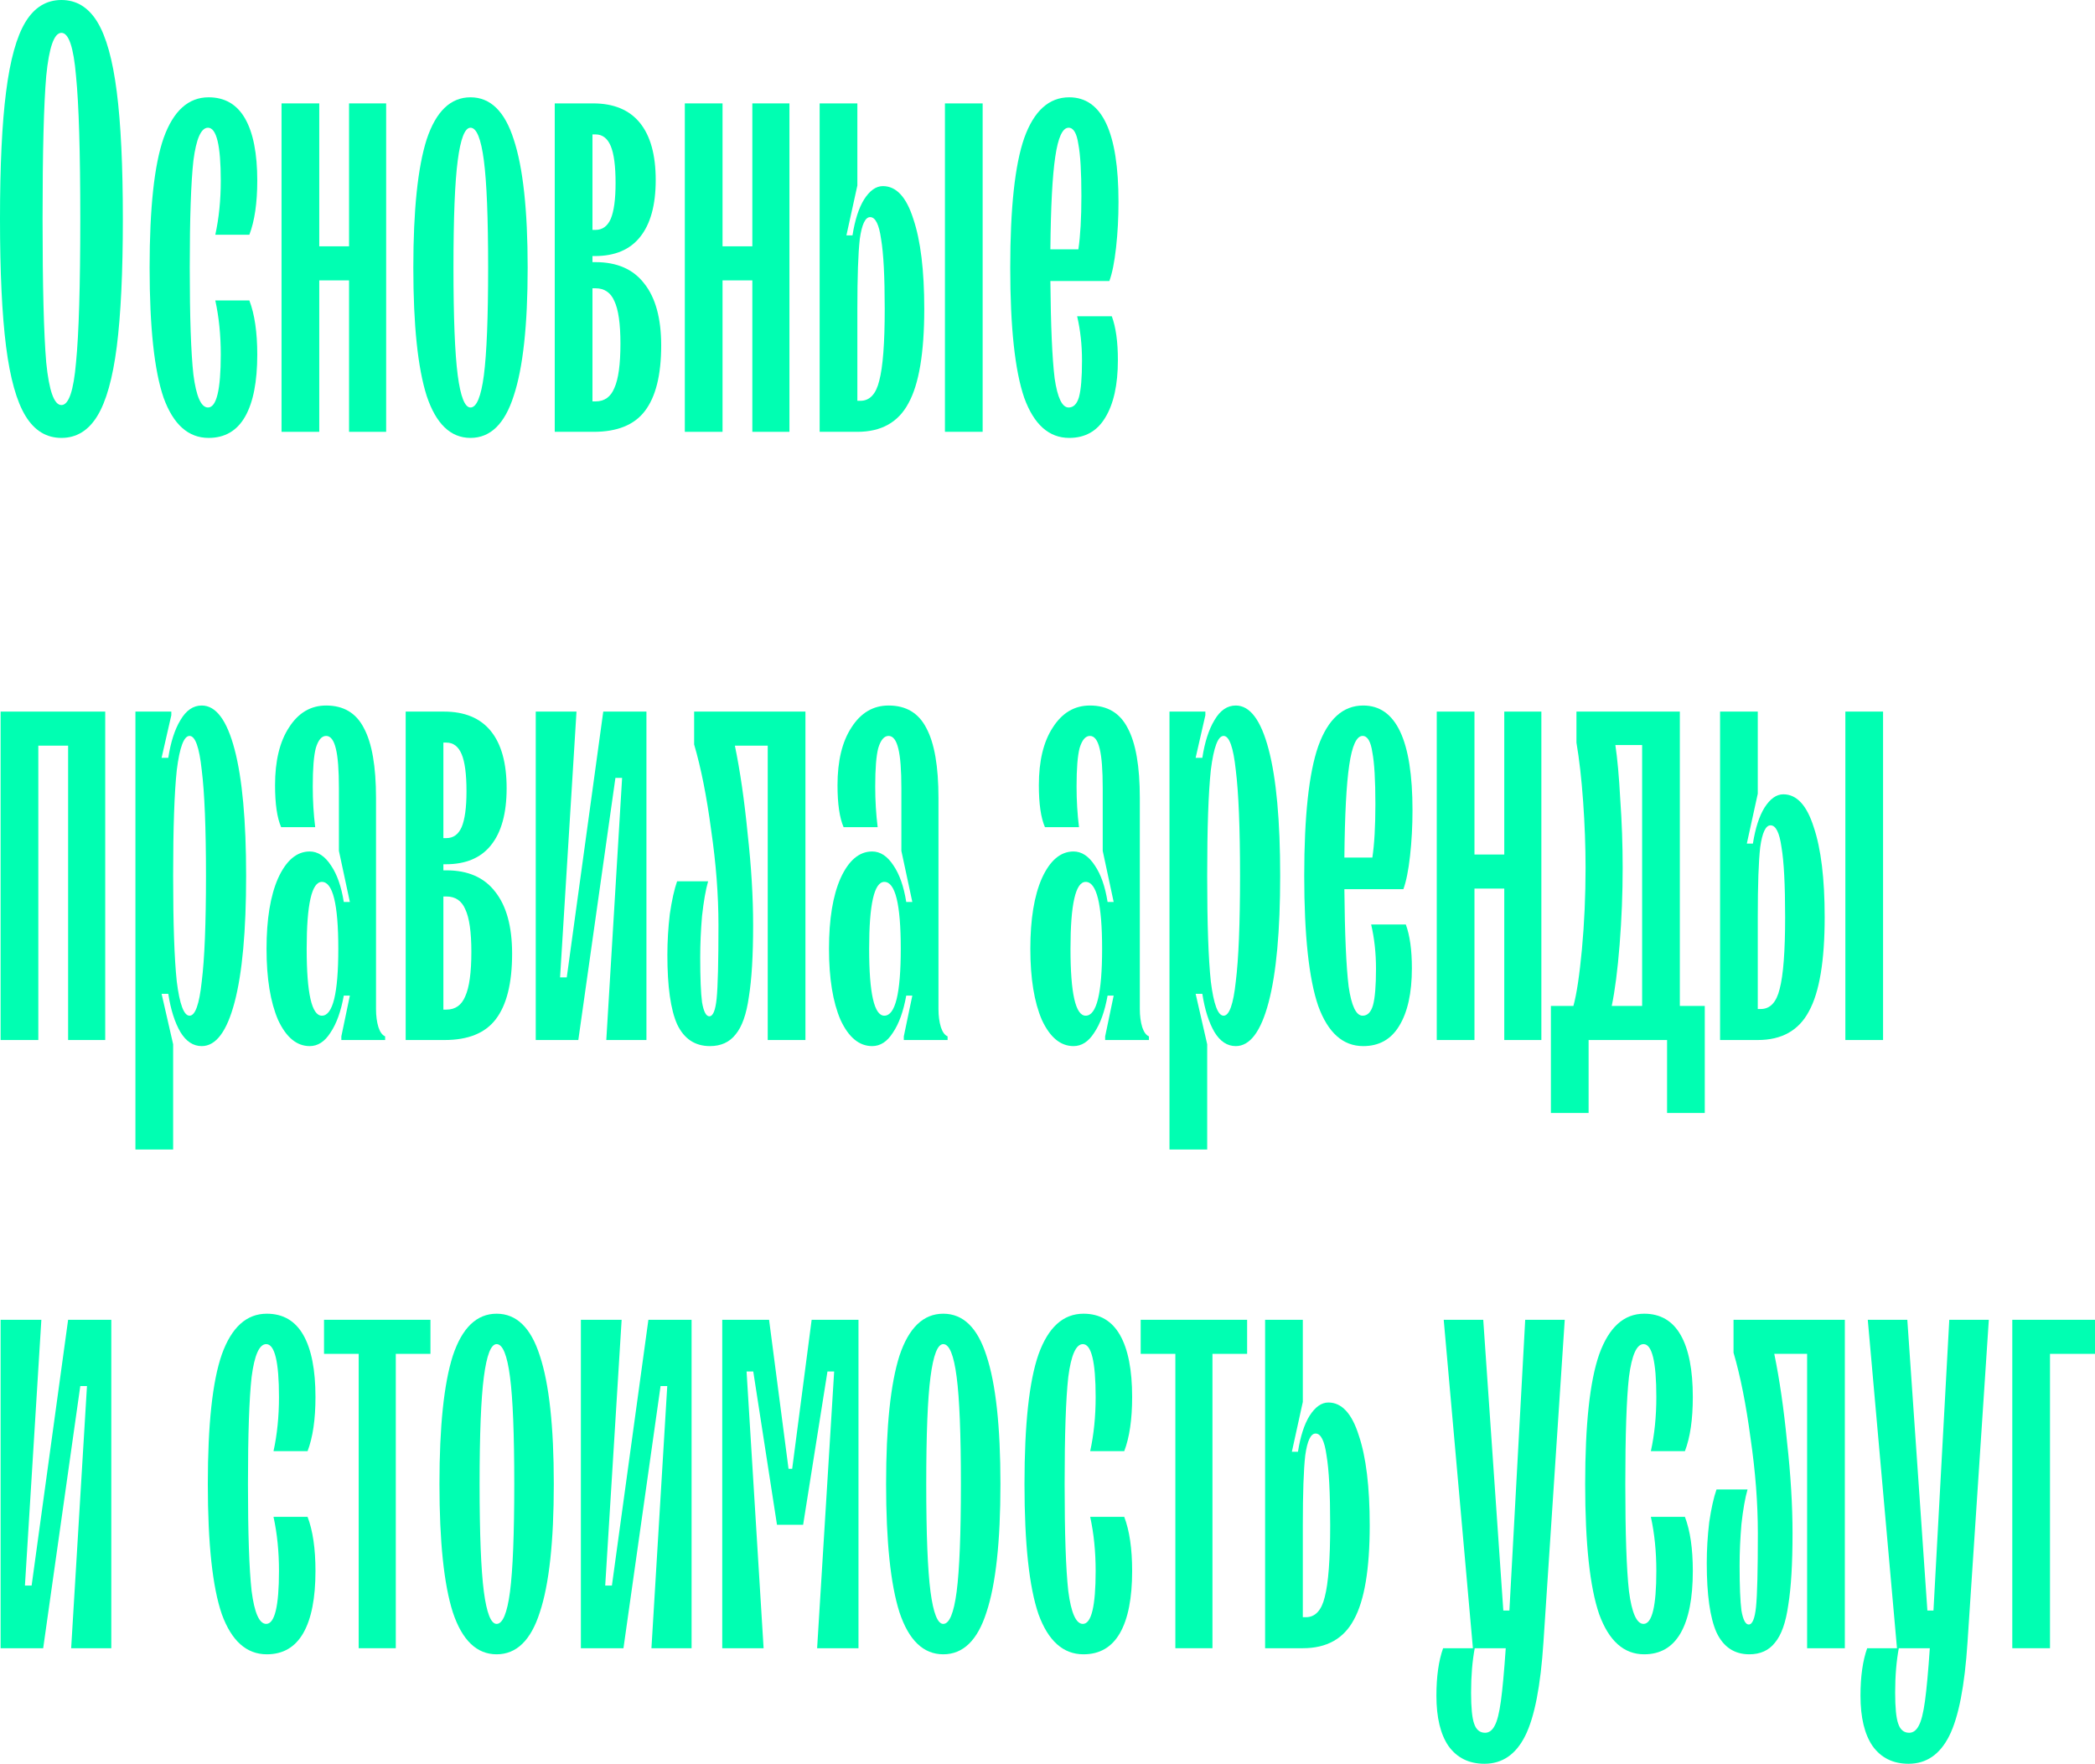
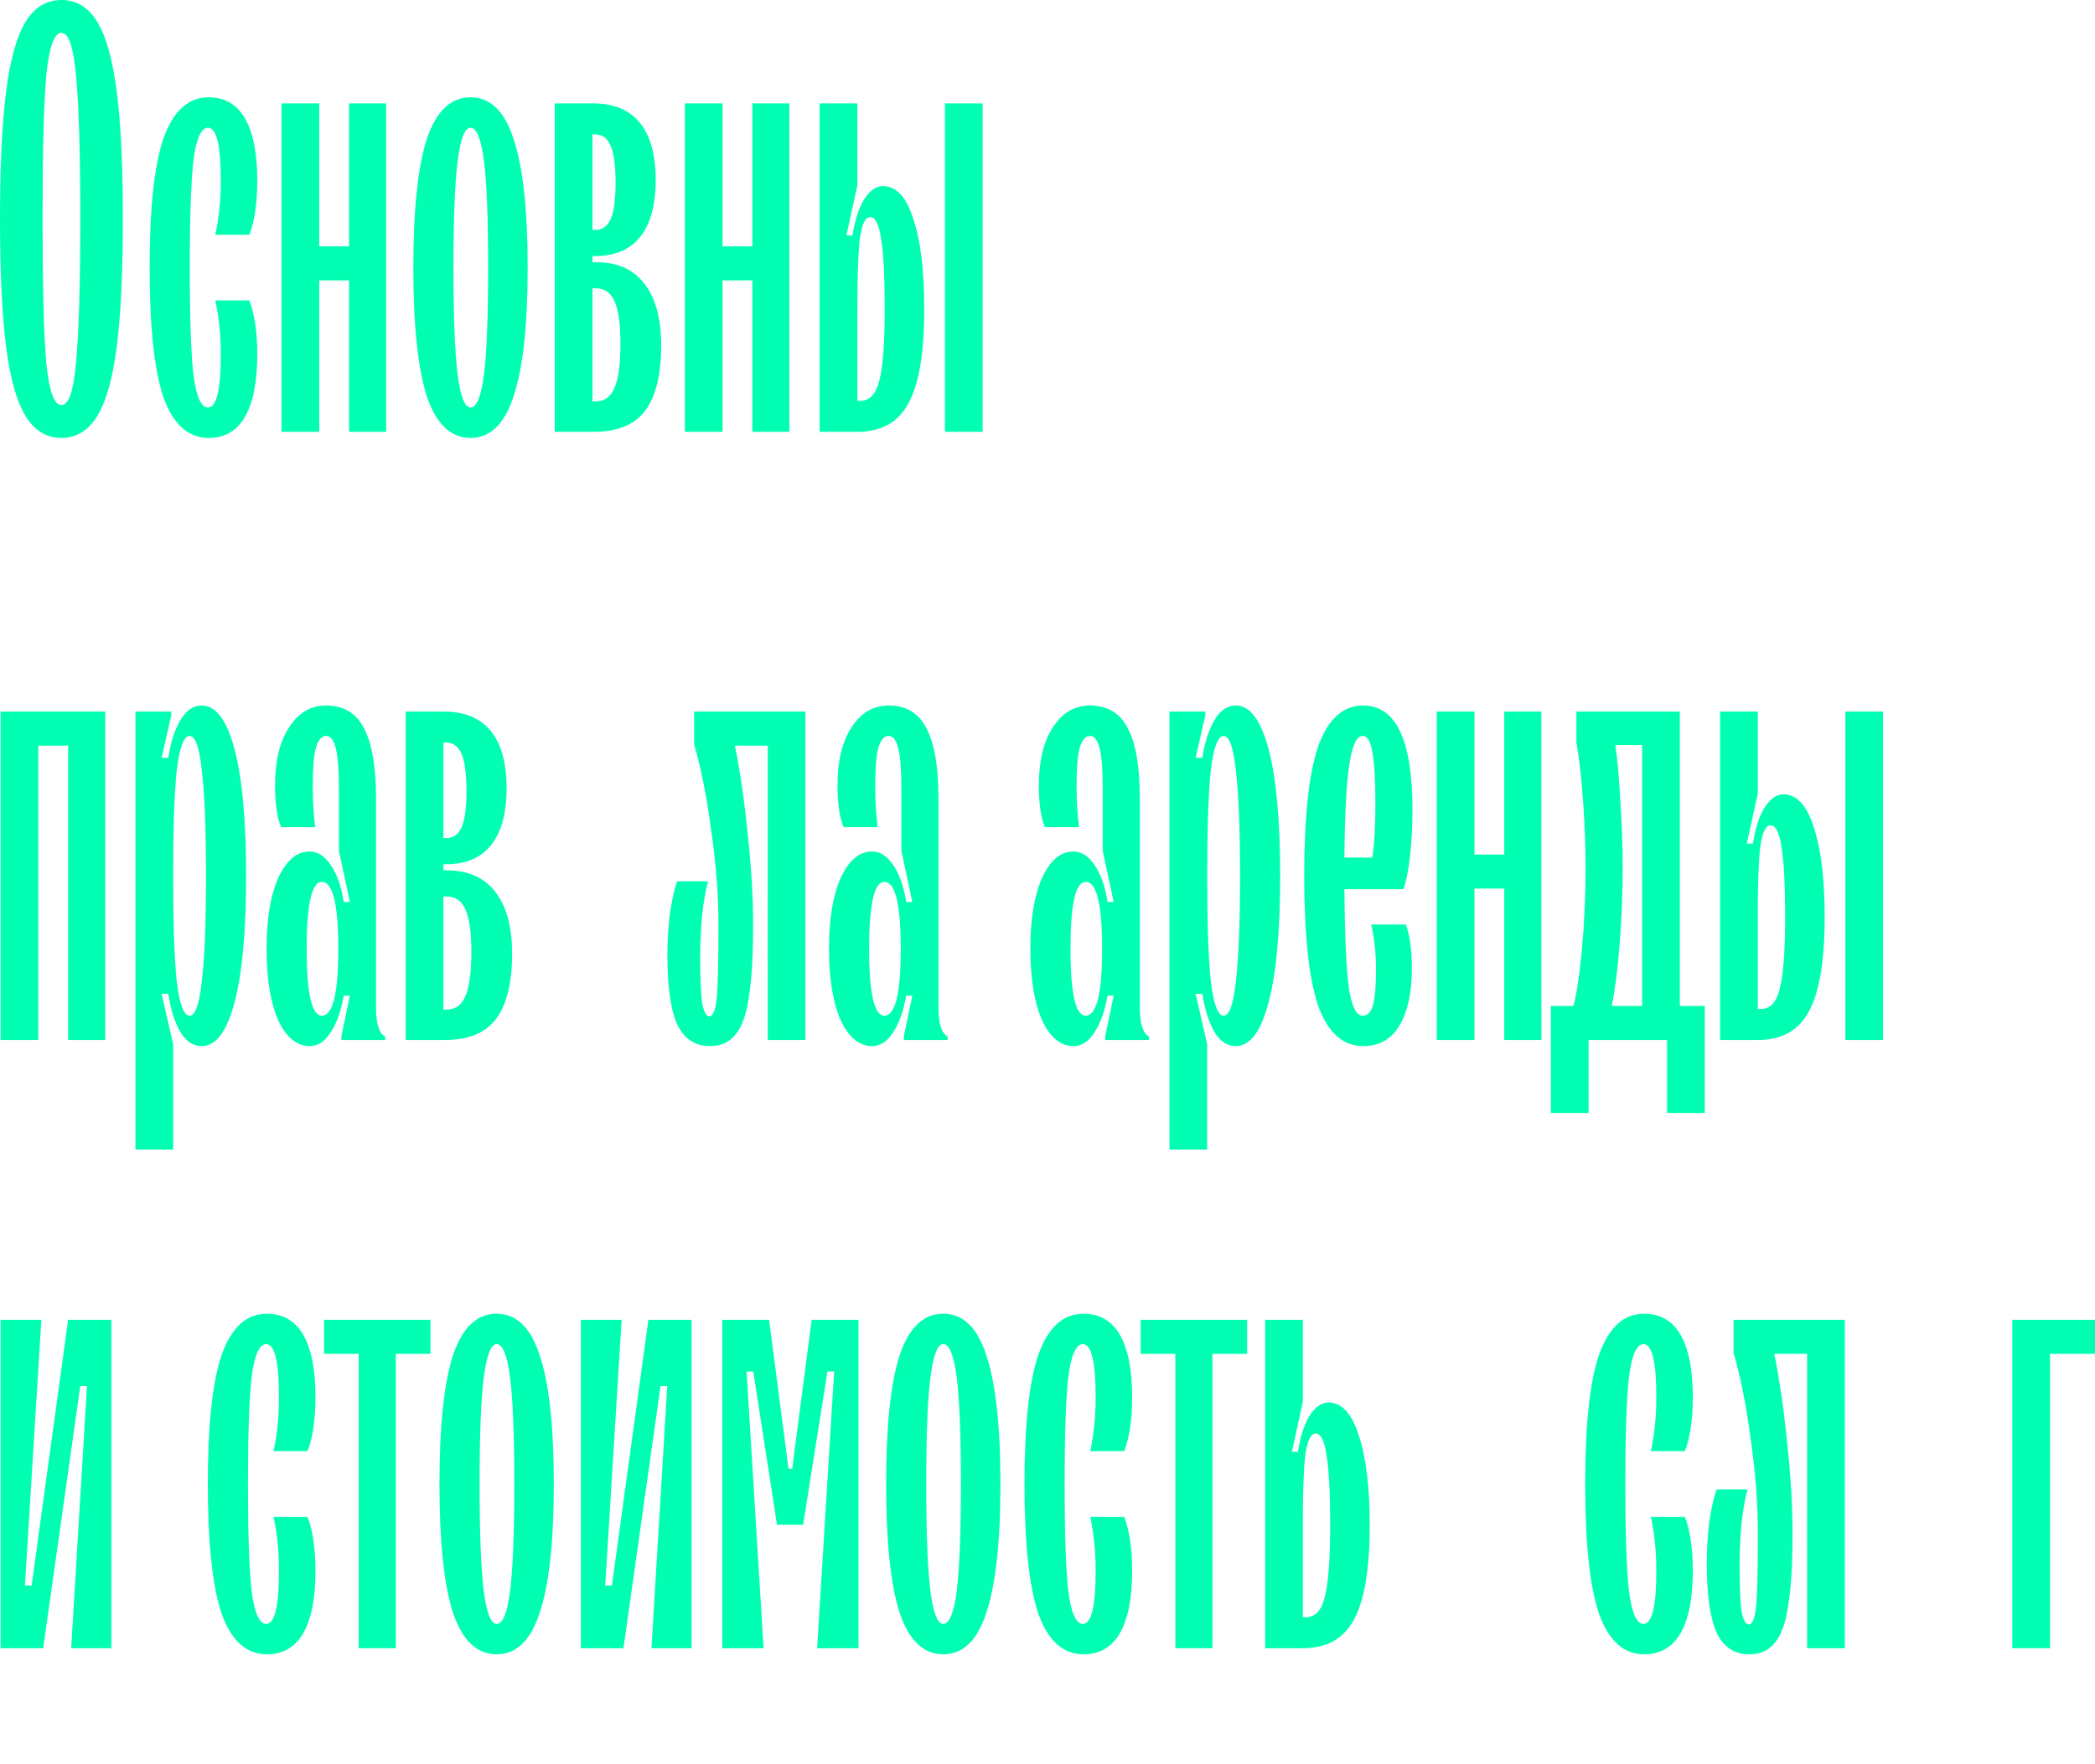
<svg xmlns="http://www.w3.org/2000/svg" width="1323" height="1114" viewBox="0 0 1323 1114" fill="none">
  <path d="M38.792 276.536C29.318 276.536 21.764 271.927 16.131 262.709C10.498 253.491 6.401 238.896 3.841 218.924C1.28 198.696 0 171.811 0 138.268C0 104.725 1.28 77.968 3.841 57.996C6.401 37.768 10.498 23.045 16.131 13.827C21.764 4.609 29.318 0 38.792 0C48.266 0 55.819 4.609 61.452 13.827C67.085 23.045 71.182 37.768 73.743 57.996C76.303 77.968 77.584 104.725 77.584 138.268C77.584 171.811 76.303 198.696 73.743 218.924C71.182 238.896 67.085 253.491 61.452 262.709C55.819 271.927 48.266 276.536 38.792 276.536ZM38.792 255.796C43.401 255.796 46.473 246.834 48.01 228.91C49.802 210.73 50.698 180.516 50.698 138.268C50.698 96.019 49.802 65.933 48.01 48.01C46.473 29.83 43.401 20.74 38.792 20.74C34.183 20.74 30.982 29.83 29.19 48.01C27.654 65.933 26.885 96.019 26.885 138.268C26.885 180.516 27.654 210.73 29.19 228.91C30.982 246.834 34.183 255.796 38.792 255.796Z" fill="#00FFB2" />
  <path d="M131.739 276.536C118.936 276.536 109.462 268.086 103.317 251.187C97.428 234.031 94.483 206.634 94.483 168.994C94.483 131.354 97.428 104.085 103.317 87.186C109.462 70.03 118.936 61.452 131.739 61.452C141.981 61.452 149.662 65.933 154.783 74.895C159.904 83.857 162.465 96.915 162.465 114.071C162.465 128.154 160.8 139.548 157.472 148.254H135.963C138.268 137.756 139.42 126.361 139.42 114.071C139.42 91.794 136.732 80.656 131.354 80.656C127.002 80.656 123.929 87.57 122.137 101.396C120.6 115.223 119.832 137.756 119.832 168.994C119.832 200.232 120.6 222.765 122.137 236.592C123.929 250.418 127.002 257.332 131.354 257.332C136.732 257.332 139.42 246.194 139.42 223.917C139.42 211.627 138.268 200.232 135.963 189.734H157.472C160.8 198.44 162.465 209.834 162.465 223.917C162.465 241.073 159.904 254.131 154.783 263.093C149.662 272.055 141.981 276.536 131.739 276.536Z" fill="#00FFB2" />
  <path d="M220.427 155.551V65.293H243.856V272.695H220.427V177.06H201.608V272.695H177.795V65.293H201.608V155.551H220.427Z" fill="#00FFB2" />
  <path d="M297.12 276.536C284.573 276.536 275.355 267.702 269.466 250.034C263.833 232.367 261.017 205.353 261.017 168.994C261.017 132.635 263.833 105.621 269.466 87.954C275.355 70.286 284.573 61.452 297.12 61.452C309.666 61.452 318.756 70.286 324.389 87.954C330.279 105.621 333.223 132.635 333.223 168.994C333.223 205.353 330.279 232.367 324.389 250.034C318.756 267.702 309.666 276.536 297.12 276.536ZM297.12 257.332C300.961 257.332 303.777 250.546 305.57 236.976C307.362 223.149 308.258 200.488 308.258 168.994C308.258 137.5 307.362 114.967 305.57 101.396C303.777 87.57 300.961 80.656 297.12 80.656C293.535 80.656 290.847 87.57 289.054 101.396C287.262 114.967 286.366 137.5 286.366 168.994C286.366 200.488 287.262 223.149 289.054 236.976C290.847 250.546 293.535 257.332 297.12 257.332Z" fill="#00FFB2" />
  <path d="M376.063 165.537C389.634 165.537 399.876 170.018 406.789 178.98C413.958 187.942 417.543 201.001 417.543 218.156C417.543 236.848 414.086 250.675 407.173 259.636C400.516 268.342 389.762 272.695 374.911 272.695H350.33V65.293H374.526C387.585 65.293 397.443 69.39 404.1 77.584C410.758 85.777 414.086 97.812 414.086 113.687C414.086 129.562 410.758 141.597 404.1 149.79C397.699 157.728 388.225 161.697 375.679 161.697H374.142V165.537H376.063ZM374.142 84.881V145.181H376.063C380.416 145.181 383.616 142.877 385.665 138.268C387.713 133.403 388.737 125.849 388.737 115.607C388.737 104.853 387.713 97.044 385.665 92.179C383.616 87.314 380.416 84.881 376.063 84.881H374.142ZM376.063 253.491C381.696 253.491 385.665 250.675 387.969 245.041C390.53 239.408 391.81 230.062 391.81 217.004C391.81 204.457 390.53 195.495 387.969 190.118C385.665 184.741 381.696 182.053 376.063 182.053H374.142V253.491H376.063Z" fill="#00FFB2" />
  <path d="M475.104 155.551V65.293H498.532V272.695H475.104V177.06H456.284V272.695H432.471V65.293H456.284V155.551H475.104Z" fill="#00FFB2" />
  <path d="M517.613 272.695V65.293H541.426V117.144L534.513 148.638H538.353C539.89 138.908 542.322 131.354 545.651 125.977C549.236 120.344 553.204 117.528 557.557 117.528C566.007 117.528 572.408 124.441 576.761 138.268C581.37 151.839 583.675 170.786 583.675 195.111C583.675 222.765 580.346 242.609 573.689 254.643C567.287 266.678 556.533 272.695 541.426 272.695H517.613ZM620.546 272.695H596.733V65.293H620.546V272.695ZM543.346 253.107C549.236 253.107 553.204 248.882 555.253 240.432C557.557 231.727 558.71 216.62 558.71 195.111C558.71 174.627 557.941 159.904 556.405 150.942C555.125 141.725 552.82 137.116 549.492 137.116C546.419 137.116 544.243 141.725 542.962 150.942C541.938 159.904 541.426 174.627 541.426 195.111V253.107H543.346Z" fill="#00FFB2" />
-   <path d="M702.108 199.72C704.669 206.634 705.949 215.852 705.949 227.374C705.949 242.993 703.261 255.155 697.884 263.861C692.763 272.311 685.209 276.536 675.223 276.536C662.42 276.536 652.947 268.086 646.801 251.187C640.912 234.031 637.968 206.634 637.968 168.994C637.968 131.354 640.912 104.085 646.801 87.186C652.947 70.03 662.42 61.452 675.223 61.452C695.963 61.452 706.333 83.473 706.333 127.514C706.333 137.5 705.821 147.102 704.797 156.32C703.773 165.537 702.365 172.579 700.572 177.444H663.317C663.573 205.865 664.469 226.35 666.005 238.896C667.798 251.187 670.742 257.332 674.839 257.332C677.912 257.332 680.088 255.155 681.368 250.803C682.649 246.194 683.289 238.512 683.289 227.758C683.289 217.772 682.264 208.426 680.216 199.72H702.108ZM674.839 80.656C670.998 80.656 668.182 86.802 666.389 99.092C664.597 111.126 663.573 130.586 663.317 157.472H680.984C682.264 149.022 682.905 137.756 682.905 123.673C682.905 108.566 682.264 97.684 680.984 91.026C679.96 84.113 677.912 80.656 674.839 80.656Z" fill="#00FFB2" />
  <path d="M24.197 656.772H0.384V449.371H66.445V656.772H43.017V470.879H24.197V656.772Z" fill="#00FFB2" />
  <path d="M85.526 725.906V449.371H108.187V451.675L102.042 478.56H106.266C107.803 468.574 110.363 460.637 113.948 454.748C117.533 448.602 122.014 445.53 127.391 445.53C136.352 445.53 143.266 454.748 148.131 473.183C152.996 491.619 155.428 518.248 155.428 553.071C155.428 587.894 152.996 614.524 148.131 632.96C143.266 651.395 136.352 660.613 127.391 660.613C122.014 660.613 117.533 657.669 113.948 651.779C110.363 645.634 107.803 637.568 106.266 627.582H102.042L109.339 659.461V725.906H85.526ZM119.709 641.409C123.294 641.409 125.854 634.24 127.391 619.901C129.183 605.562 130.079 583.286 130.079 553.071C130.079 522.857 129.183 500.581 127.391 486.242C125.854 471.903 123.294 464.734 119.709 464.734C116.124 464.734 113.436 471.903 111.643 486.242C110.107 500.581 109.339 522.857 109.339 553.071C109.339 583.286 110.107 605.562 111.643 619.901C113.436 634.24 116.124 641.409 119.709 641.409Z" fill="#00FFB2" />
  <path d="M195.588 660.613C187.395 660.613 180.737 655.108 175.616 644.098C170.751 632.832 168.319 617.853 168.319 599.161C168.319 580.469 170.751 565.618 175.616 554.608C180.737 543.342 187.395 537.708 195.588 537.708C200.709 537.708 205.19 540.653 209.031 546.542C212.872 552.175 215.56 559.857 217.097 569.587H220.938L214.024 537.324V497.764C214.024 486.242 213.384 477.92 212.104 472.799C210.823 467.422 208.775 464.734 205.959 464.734C203.142 464.734 200.966 467.294 199.429 472.415C198.149 477.28 197.509 485.346 197.509 496.612C197.509 505.574 198.021 514.152 199.045 522.345H177.537C174.976 516.456 173.696 507.622 173.696 495.844C173.696 480.481 176.641 468.318 182.53 459.357C188.419 450.139 196.229 445.53 205.959 445.53C216.969 445.53 224.906 450.267 229.771 459.741C234.892 469.215 237.453 483.938 237.453 503.91V637.184C237.453 641.537 237.965 645.378 238.989 648.707C240.013 651.779 241.422 653.7 243.214 654.468V656.772H215.56V654.468L220.938 628.735H217.097C215.304 638.721 212.488 646.53 208.647 652.163C205.062 657.797 200.709 660.613 195.588 660.613ZM203.27 641.409C210.183 641.409 213.64 627.326 213.64 599.161C213.64 570.995 210.183 556.912 203.27 556.912C196.869 556.912 193.668 570.995 193.668 599.161C193.668 627.326 196.869 641.409 203.27 641.409Z" fill="#00FFB2" />
  <path d="M281.919 549.615C295.49 549.615 305.732 554.096 312.645 563.057C319.814 572.019 323.399 585.078 323.399 602.233C323.399 620.925 319.942 634.752 313.029 643.714C306.372 652.419 295.618 656.772 280.767 656.772H256.186V449.371H280.382C293.441 449.371 303.299 453.467 309.956 461.661C316.614 469.855 319.942 481.889 319.942 497.764C319.942 513.64 316.614 525.674 309.956 533.868C303.555 541.805 294.081 545.774 281.535 545.774H279.998V549.615H281.919ZM279.998 468.959V529.259H281.919C286.272 529.259 289.472 526.954 291.521 522.345C293.569 517.48 294.593 509.927 294.593 499.685C294.593 488.931 293.569 481.121 291.521 476.256C289.472 471.391 286.272 468.959 281.919 468.959H279.998ZM281.919 637.568C287.552 637.568 291.521 634.752 293.825 629.119C296.386 623.486 297.666 614.14 297.666 601.081C297.666 588.535 296.386 579.573 293.825 574.196C291.521 568.819 287.552 566.13 281.919 566.13H279.998V637.568H281.919Z" fill="#00FFB2" />
-   <path d="M365.213 656.772H338.327V449.371H364.06L353.69 617.212H357.915L380.96 449.371H408.229V656.772H382.88L392.866 491.235H388.641L365.213 656.772Z" fill="#00FFB2" />
  <path d="M448.335 660.613C438.861 660.613 431.948 656.004 427.595 646.786C423.498 637.568 421.45 622.974 421.45 603.002C421.45 594.552 421.962 585.974 422.986 577.268C424.266 568.563 425.803 561.649 427.595 556.528H447.183C445.647 561.905 444.367 569.203 443.342 578.421C442.574 587.382 442.19 596.088 442.19 604.538C442.19 617.596 442.574 627.07 443.342 632.96C444.367 638.849 445.903 641.793 447.951 641.793C450.256 641.793 451.792 638.081 452.56 630.655C453.328 622.974 453.712 607.482 453.712 584.182C453.712 565.234 452.176 545.262 449.104 524.266C446.287 503.013 442.702 484.962 438.349 470.111V449.371H508.636V656.772H484.823V470.879H464.083C467.411 487.01 470.1 505.574 472.148 526.57C474.453 547.31 475.605 566.514 475.605 584.182C475.605 603.386 474.709 618.493 472.916 629.503C471.38 640.513 468.563 648.451 464.467 653.316C460.626 658.181 455.249 660.613 448.335 660.613Z" fill="#00FFB2" />
  <path d="M550.785 660.613C542.591 660.613 535.934 655.108 530.813 644.098C525.948 632.832 523.515 617.853 523.515 599.161C523.515 580.469 525.948 565.618 530.813 554.608C535.934 543.342 542.591 537.708 550.785 537.708C555.906 537.708 560.387 540.653 564.228 546.542C568.069 552.175 570.757 559.857 572.293 569.587H576.134L569.221 537.324V497.764C569.221 486.242 568.581 477.92 567.3 472.799C566.02 467.422 563.972 464.734 561.155 464.734C558.339 464.734 556.162 467.294 554.626 472.415C553.345 477.28 552.705 485.346 552.705 496.612C552.705 505.574 553.217 514.152 554.242 522.345H532.733C530.173 516.456 528.893 507.622 528.893 495.844C528.893 480.481 531.837 468.318 537.726 459.357C543.616 450.139 551.425 445.53 561.155 445.53C572.165 445.53 580.103 450.267 584.968 459.741C590.089 469.215 592.649 483.938 592.649 503.91V637.184C592.649 641.537 593.162 645.378 594.186 648.707C595.21 651.779 596.618 653.7 598.411 654.468V656.772H570.757V654.468L576.134 628.735H572.293C570.501 638.721 567.684 646.53 563.844 652.163C560.259 657.797 555.906 660.613 550.785 660.613ZM558.467 641.409C565.38 641.409 568.837 627.326 568.837 599.161C568.837 570.995 565.38 556.912 558.467 556.912C552.065 556.912 548.865 570.995 548.865 599.161C548.865 627.326 552.065 641.409 558.467 641.409Z" fill="#00FFB2" />
  <path d="M677.936 660.613C669.742 660.613 663.085 655.108 657.964 644.098C653.099 632.832 650.666 617.853 650.666 599.161C650.666 580.469 653.099 565.618 657.964 554.608C663.085 543.342 669.742 537.708 677.936 537.708C683.057 537.708 687.538 540.653 691.378 546.542C695.219 552.175 697.908 559.857 699.444 569.587H703.285L696.371 537.324V497.764C696.371 486.242 695.731 477.92 694.451 472.799C693.171 467.422 691.122 464.734 688.306 464.734C685.489 464.734 683.313 467.294 681.776 472.415C680.496 477.28 679.856 485.346 679.856 496.612C679.856 505.574 680.368 514.152 681.392 522.345H659.884C657.323 516.456 656.043 507.622 656.043 495.844C656.043 480.481 658.988 468.318 664.877 459.357C670.766 450.139 678.576 445.53 688.306 445.53C699.316 445.53 707.253 450.267 712.118 459.741C717.24 469.215 719.8 483.938 719.8 503.91V637.184C719.8 641.537 720.312 645.378 721.336 648.707C722.361 651.779 723.769 653.7 725.561 654.468V656.772H697.908V654.468L703.285 628.735H699.444C697.652 638.721 694.835 646.53 690.994 652.163C687.41 657.797 683.057 660.613 677.936 660.613ZM685.617 641.409C692.531 641.409 695.987 627.326 695.987 599.161C695.987 570.995 692.531 556.912 685.617 556.912C679.216 556.912 676.015 570.995 676.015 599.161C676.015 627.326 679.216 641.409 685.617 641.409Z" fill="#00FFB2" />
  <path d="M738.533 725.906V449.371H761.193V451.675L755.048 478.56H759.273C760.809 468.574 763.37 460.637 766.955 454.748C770.539 448.602 775.02 445.53 780.397 445.53C789.359 445.53 796.272 454.748 801.137 473.183C806.002 491.619 808.435 518.248 808.435 553.071C808.435 587.894 806.002 614.524 801.137 632.96C796.272 651.395 789.359 660.613 780.397 660.613C775.02 660.613 770.539 657.669 766.955 651.779C763.37 645.634 760.809 637.568 759.273 627.582H755.048L762.346 659.461V725.906H738.533ZM772.716 641.409C776.3 641.409 778.861 634.24 780.397 619.901C782.19 605.562 783.086 583.286 783.086 553.071C783.086 522.857 782.19 500.581 780.397 486.242C778.861 471.903 776.3 464.734 772.716 464.734C769.131 464.734 766.442 471.903 764.65 486.242C763.114 500.581 762.346 522.857 762.346 553.071C762.346 583.286 763.114 605.562 764.65 619.901C766.442 634.24 769.131 641.409 772.716 641.409Z" fill="#00FFB2" />
  <path d="M887.771 583.798C890.331 590.711 891.612 599.929 891.612 611.451C891.612 627.07 888.923 639.233 883.546 647.939C878.425 656.388 870.871 660.613 860.885 660.613C848.083 660.613 838.609 652.163 832.464 635.264C826.575 618.109 823.63 590.711 823.63 553.071C823.63 515.432 826.575 488.162 832.464 471.263C838.609 454.107 848.083 445.53 860.885 445.53C881.626 445.53 891.996 467.55 891.996 511.591C891.996 521.577 891.484 531.179 890.459 540.397C889.435 549.615 888.027 556.656 886.235 561.521H848.979C849.235 589.943 850.131 610.427 851.668 622.974C853.46 635.264 856.405 641.409 860.501 641.409C863.574 641.409 865.751 639.233 867.031 634.88C868.311 630.271 868.951 622.59 868.951 611.835C868.951 601.849 867.927 592.503 865.878 583.798H887.771ZM860.501 464.734C856.661 464.734 853.844 470.879 852.052 483.169C850.259 495.204 849.235 514.664 848.979 541.549H866.647C867.927 533.099 868.567 521.833 868.567 507.75C868.567 492.643 867.927 481.761 866.647 475.104C865.622 468.19 863.574 464.734 860.501 464.734Z" fill="#00FFB2" />
  <path d="M949.949 539.629V449.371H973.378V656.772H949.949V561.137H931.13V656.772H907.317V449.371H931.13V539.629H949.949Z" fill="#00FFB2" />
  <path d="M979.4 702.862V635.264H993.611C995.66 627.838 997.452 615.932 998.988 599.545C1000.52 582.901 1001.29 565.746 1001.29 548.078C1001.29 534.508 1000.78 520.553 999.756 506.214C998.732 491.875 997.324 479.457 995.532 468.959V449.371H1060.82V635.264H1076.57V702.862H1052.76V656.772H1003.21V702.862H979.4ZM1037.01 635.264V470.495H1020.11C1021.39 478.945 1022.42 490.339 1023.19 504.678C1024.21 519.017 1024.72 533.484 1024.72 548.078C1024.72 564.21 1024.08 580.341 1022.8 596.472C1021.52 612.603 1019.86 625.534 1017.81 635.264H1037.01Z" fill="#00FFB2" />
  <path d="M1086.23 656.772V449.371H1110.04V501.221L1103.13 532.715H1106.97C1108.5 522.985 1110.94 515.432 1114.27 510.055C1117.85 504.422 1121.82 501.605 1126.17 501.605C1134.62 501.605 1141.02 508.518 1145.38 522.345C1149.98 535.916 1152.29 554.864 1152.29 579.189C1152.29 606.842 1148.96 626.686 1142.3 638.721C1135.9 650.755 1125.15 656.772 1110.04 656.772H1086.23ZM1189.16 656.772H1165.35V449.371H1189.16V656.772ZM1111.96 637.184C1117.85 637.184 1121.82 632.96 1123.87 624.51C1126.17 615.804 1127.32 600.697 1127.32 579.189C1127.32 558.705 1126.56 543.982 1125.02 535.02C1123.74 525.802 1121.43 521.193 1118.11 521.193C1115.03 521.193 1112.86 525.802 1111.58 535.02C1110.55 543.982 1110.04 558.705 1110.04 579.189V637.184H1111.96Z" fill="#00FFB2" />
  <path d="M27.27 1040.85H0.384V833.448H26.117L15.747 1001.29H19.972L43.017 833.448H70.286V1040.85H44.937L54.923 875.312H50.698L27.27 1040.85Z" fill="#00FFB2" />
  <path d="M168.496 1044.69C155.693 1044.69 146.219 1036.24 140.074 1019.34C134.185 1002.19 131.24 974.788 131.24 937.149C131.24 899.509 134.185 872.24 140.074 855.34C146.219 838.185 155.693 829.607 168.496 829.607C178.738 829.607 186.42 834.088 191.541 843.05C196.662 852.012 199.222 865.07 199.222 882.226C199.222 896.309 197.558 907.703 194.229 916.409H172.721C175.025 905.911 176.178 894.516 176.178 882.226C176.178 859.949 173.489 848.811 168.112 848.811C163.759 848.811 160.686 855.725 158.894 869.551C157.358 883.378 156.59 905.911 156.59 937.149C156.59 968.387 157.358 990.92 158.894 1004.75C160.686 1018.57 163.759 1025.49 168.112 1025.49C173.489 1025.49 176.178 1014.35 176.178 992.072C176.178 979.781 175.025 968.387 172.721 957.889H194.229C197.558 966.595 199.222 977.989 199.222 992.072C199.222 1009.23 196.662 1022.29 191.541 1031.25C186.42 1040.21 178.738 1044.69 168.496 1044.69Z" fill="#00FFB2" />
  <path d="M249.941 1040.85H226.513V854.956H204.62V833.448H271.834V854.956H249.941V1040.85Z" fill="#00FFB2" />
  <path d="M313.623 1044.69C301.077 1044.69 291.859 1035.86 285.97 1018.19C280.336 1000.52 277.52 973.508 277.52 937.149C277.52 900.79 280.336 873.776 285.97 856.108C291.859 838.441 301.077 829.607 313.623 829.607C326.17 829.607 335.26 838.441 340.893 856.108C346.782 873.776 349.726 900.79 349.726 937.149C349.726 973.508 346.782 1000.52 340.893 1018.19C335.26 1035.86 326.17 1044.69 313.623 1044.69ZM313.623 1025.49C317.464 1025.49 320.281 1018.7 322.073 1005.13C323.865 991.304 324.761 968.643 324.761 937.149C324.761 905.655 323.865 883.122 322.073 869.551C320.281 855.725 317.464 848.811 313.623 848.811C310.038 848.811 307.35 855.725 305.558 869.551C303.765 883.122 302.869 905.655 302.869 937.149C302.869 968.643 303.765 991.304 305.558 1005.13C307.35 1018.7 310.038 1025.49 313.623 1025.49Z" fill="#00FFB2" />
  <path d="M393.718 1040.85H366.833V833.448H392.566L382.196 1001.29H386.421L409.466 833.448H436.735V1040.85H411.386L421.372 875.312H417.147L393.718 1040.85Z" fill="#00FFB2" />
  <path d="M482.218 1040.85H456.101V833.448H485.675L497.965 927.547H500.27L512.56 833.448H542.134V1040.85H516.017L526.771 866.095H522.546L507.183 962.882H490.668L475.689 866.095H471.464L482.218 1040.85Z" fill="#00FFB2" />
  <path d="M595.68 1044.69C583.134 1044.69 573.916 1035.86 568.026 1018.19C562.393 1000.52 559.577 973.508 559.577 937.149C559.577 900.79 562.393 873.776 568.026 856.108C573.916 838.441 583.134 829.607 595.68 829.607C608.227 829.607 617.316 838.441 622.95 856.108C628.839 873.776 631.783 900.79 631.783 937.149C631.783 973.508 628.839 1000.52 622.95 1018.19C617.316 1035.86 608.227 1044.69 595.68 1044.69ZM595.68 1025.49C599.521 1025.49 602.337 1018.7 604.13 1005.13C605.922 991.304 606.818 968.643 606.818 937.149C606.818 905.655 605.922 883.122 604.13 869.551C602.337 855.725 599.521 848.811 595.68 848.811C592.095 848.811 589.407 855.725 587.614 869.551C585.822 883.122 584.926 905.655 584.926 937.149C584.926 968.643 585.822 991.304 587.614 1005.13C589.407 1018.7 592.095 1025.49 595.68 1025.49Z" fill="#00FFB2" />
  <path d="M684.225 1044.69C671.422 1044.69 661.948 1036.24 655.803 1019.34C649.914 1002.19 646.969 974.788 646.969 937.149C646.969 899.509 649.914 872.24 655.803 855.34C661.948 838.185 671.422 829.607 684.225 829.607C694.467 829.607 702.149 834.088 707.27 843.05C712.391 852.012 714.951 865.07 714.951 882.226C714.951 896.309 713.287 907.703 709.958 916.409H688.45C690.754 905.911 691.906 894.516 691.906 882.226C691.906 859.949 689.218 848.811 683.841 848.811C679.488 848.811 676.415 855.725 674.623 869.551C673.087 883.378 672.318 905.911 672.318 937.149C672.318 968.387 673.087 990.92 674.623 1004.75C676.415 1018.57 679.488 1025.49 683.841 1025.49C689.218 1025.49 691.906 1014.35 691.906 992.072C691.906 979.781 690.754 968.387 688.45 957.889H709.958C713.287 966.595 714.951 977.989 714.951 992.072C714.951 1009.23 712.391 1022.29 707.27 1031.25C702.149 1040.21 694.467 1044.69 684.225 1044.69Z" fill="#00FFB2" />
  <path d="M765.67 1040.85H742.242V854.956H720.349V833.448H787.563V854.956H765.67V1040.85Z" fill="#00FFB2" />
  <path d="M798.92 1040.85V833.448H822.733V885.298L815.819 916.793H819.66C821.196 907.063 823.629 899.509 826.958 894.132C830.542 888.499 834.511 885.683 838.864 885.683C847.314 885.683 853.715 892.596 858.068 906.423C862.677 919.993 864.981 938.941 864.981 963.266C864.981 990.92 861.653 1010.76 854.995 1022.8C848.594 1034.83 837.84 1040.85 822.733 1040.85H798.92ZM824.653 1021.26C830.542 1021.26 834.511 1017.04 836.56 1008.59C838.864 999.882 840.016 984.774 840.016 963.266C840.016 942.782 839.248 928.059 837.712 919.097C836.432 909.879 834.127 905.27 830.798 905.27C827.726 905.27 825.549 909.879 824.269 919.097C823.245 928.059 822.733 942.782 822.733 963.266V1021.26H824.653Z" fill="#00FFB2" />
-   <path d="M963.176 833.448H988.141L974.698 1037.01C972.906 1064.66 969.065 1084.38 963.176 1096.16C957.287 1107.94 948.709 1113.82 937.443 1113.82C927.713 1113.82 920.159 1110.11 914.782 1102.69C909.661 1095.26 907.101 1084.63 907.101 1070.81C907.101 1058.77 908.509 1048.79 911.326 1040.85H930.145L911.71 833.448H936.675L949.349 1017.04H953.19L963.176 833.448ZM937.827 1094.24C940.387 1094.24 942.436 1092.7 943.972 1089.63C945.509 1086.81 946.789 1081.69 947.813 1074.26C948.837 1066.84 949.861 1055.7 950.886 1040.85H931.298C929.761 1049.04 928.993 1058.39 928.993 1068.89C928.993 1078.36 929.633 1084.89 930.914 1088.48C932.194 1092.32 934.498 1094.24 937.827 1094.24Z" fill="#00FFB2" />
  <path d="M1038.3 1044.69C1025.49 1044.69 1016.02 1036.24 1009.87 1019.34C1003.99 1002.19 1001.04 974.788 1001.04 937.149C1001.04 899.509 1003.99 872.24 1009.87 855.34C1016.02 838.185 1025.49 829.607 1038.3 829.607C1048.54 829.607 1056.22 834.088 1061.34 843.05C1066.46 852.012 1069.02 865.07 1069.02 882.226C1069.02 896.309 1067.36 907.703 1064.03 916.409H1042.52C1044.83 905.911 1045.98 894.516 1045.98 882.226C1045.98 859.949 1043.29 848.811 1037.91 848.811C1033.56 848.811 1030.49 855.725 1028.69 869.551C1027.16 883.378 1026.39 905.911 1026.39 937.149C1026.39 968.387 1027.16 990.92 1028.69 1004.75C1030.49 1018.57 1033.56 1025.49 1037.91 1025.49C1043.29 1025.49 1045.98 1014.35 1045.98 992.072C1045.98 979.781 1044.83 968.387 1042.52 957.889H1064.03C1067.36 966.595 1069.02 977.989 1069.02 992.072C1069.02 1009.23 1066.46 1022.29 1061.34 1031.25C1056.22 1040.21 1048.54 1044.69 1038.3 1044.69Z" fill="#00FFB2" />
  <path d="M1104.72 1044.69C1095.24 1044.69 1088.33 1040.08 1083.98 1030.86C1079.88 1021.65 1077.83 1007.05 1077.83 987.079C1077.83 978.629 1078.34 970.051 1079.37 961.346C1080.65 952.64 1082.19 945.727 1083.98 940.606H1103.57C1102.03 945.983 1100.75 953.28 1099.72 962.498C1098.96 971.46 1098.57 980.166 1098.57 988.615C1098.57 1001.67 1098.96 1011.15 1099.72 1017.04C1100.75 1022.93 1102.29 1025.87 1104.33 1025.87C1106.64 1025.87 1108.17 1022.16 1108.94 1014.73C1109.71 1007.05 1110.09 991.56 1110.09 968.259C1110.09 949.311 1108.56 929.339 1105.49 908.343C1102.67 887.091 1099.08 869.039 1094.73 854.188V833.448H1165.02V1040.85H1141.2V854.956H1120.46C1123.79 871.088 1126.48 889.651 1128.53 910.647C1130.83 931.388 1131.99 950.592 1131.99 968.259C1131.99 987.463 1131.09 1002.57 1129.3 1013.58C1127.76 1024.59 1124.95 1032.53 1120.85 1037.39C1117.01 1042.26 1111.63 1044.69 1104.72 1044.69Z" fill="#00FFB2" />
-   <path d="M1230.98 833.448H1255.95L1242.5 1037.01C1240.71 1064.66 1236.87 1084.38 1230.98 1096.16C1225.09 1107.94 1216.51 1113.82 1205.25 1113.82C1195.52 1113.82 1187.96 1110.11 1182.59 1102.69C1177.47 1095.26 1174.9 1084.63 1174.9 1070.81C1174.9 1058.77 1176.31 1048.79 1179.13 1040.85H1197.95L1179.51 833.448H1204.48L1217.15 1017.04H1220.99L1230.98 833.448ZM1205.63 1094.24C1208.19 1094.24 1210.24 1092.7 1211.78 1089.63C1213.31 1086.81 1214.59 1081.69 1215.62 1074.26C1216.64 1066.84 1217.67 1055.7 1218.69 1040.85H1199.1C1197.57 1049.04 1196.8 1058.39 1196.8 1068.89C1196.8 1078.36 1197.44 1084.89 1198.72 1088.48C1200 1092.32 1202.3 1094.24 1205.63 1094.24Z" fill="#00FFB2" />
  <path d="M1294.58 1040.85H1270.77V833.448H1323V854.956H1294.58V1040.85Z" fill="#00FFB2" />
</svg>